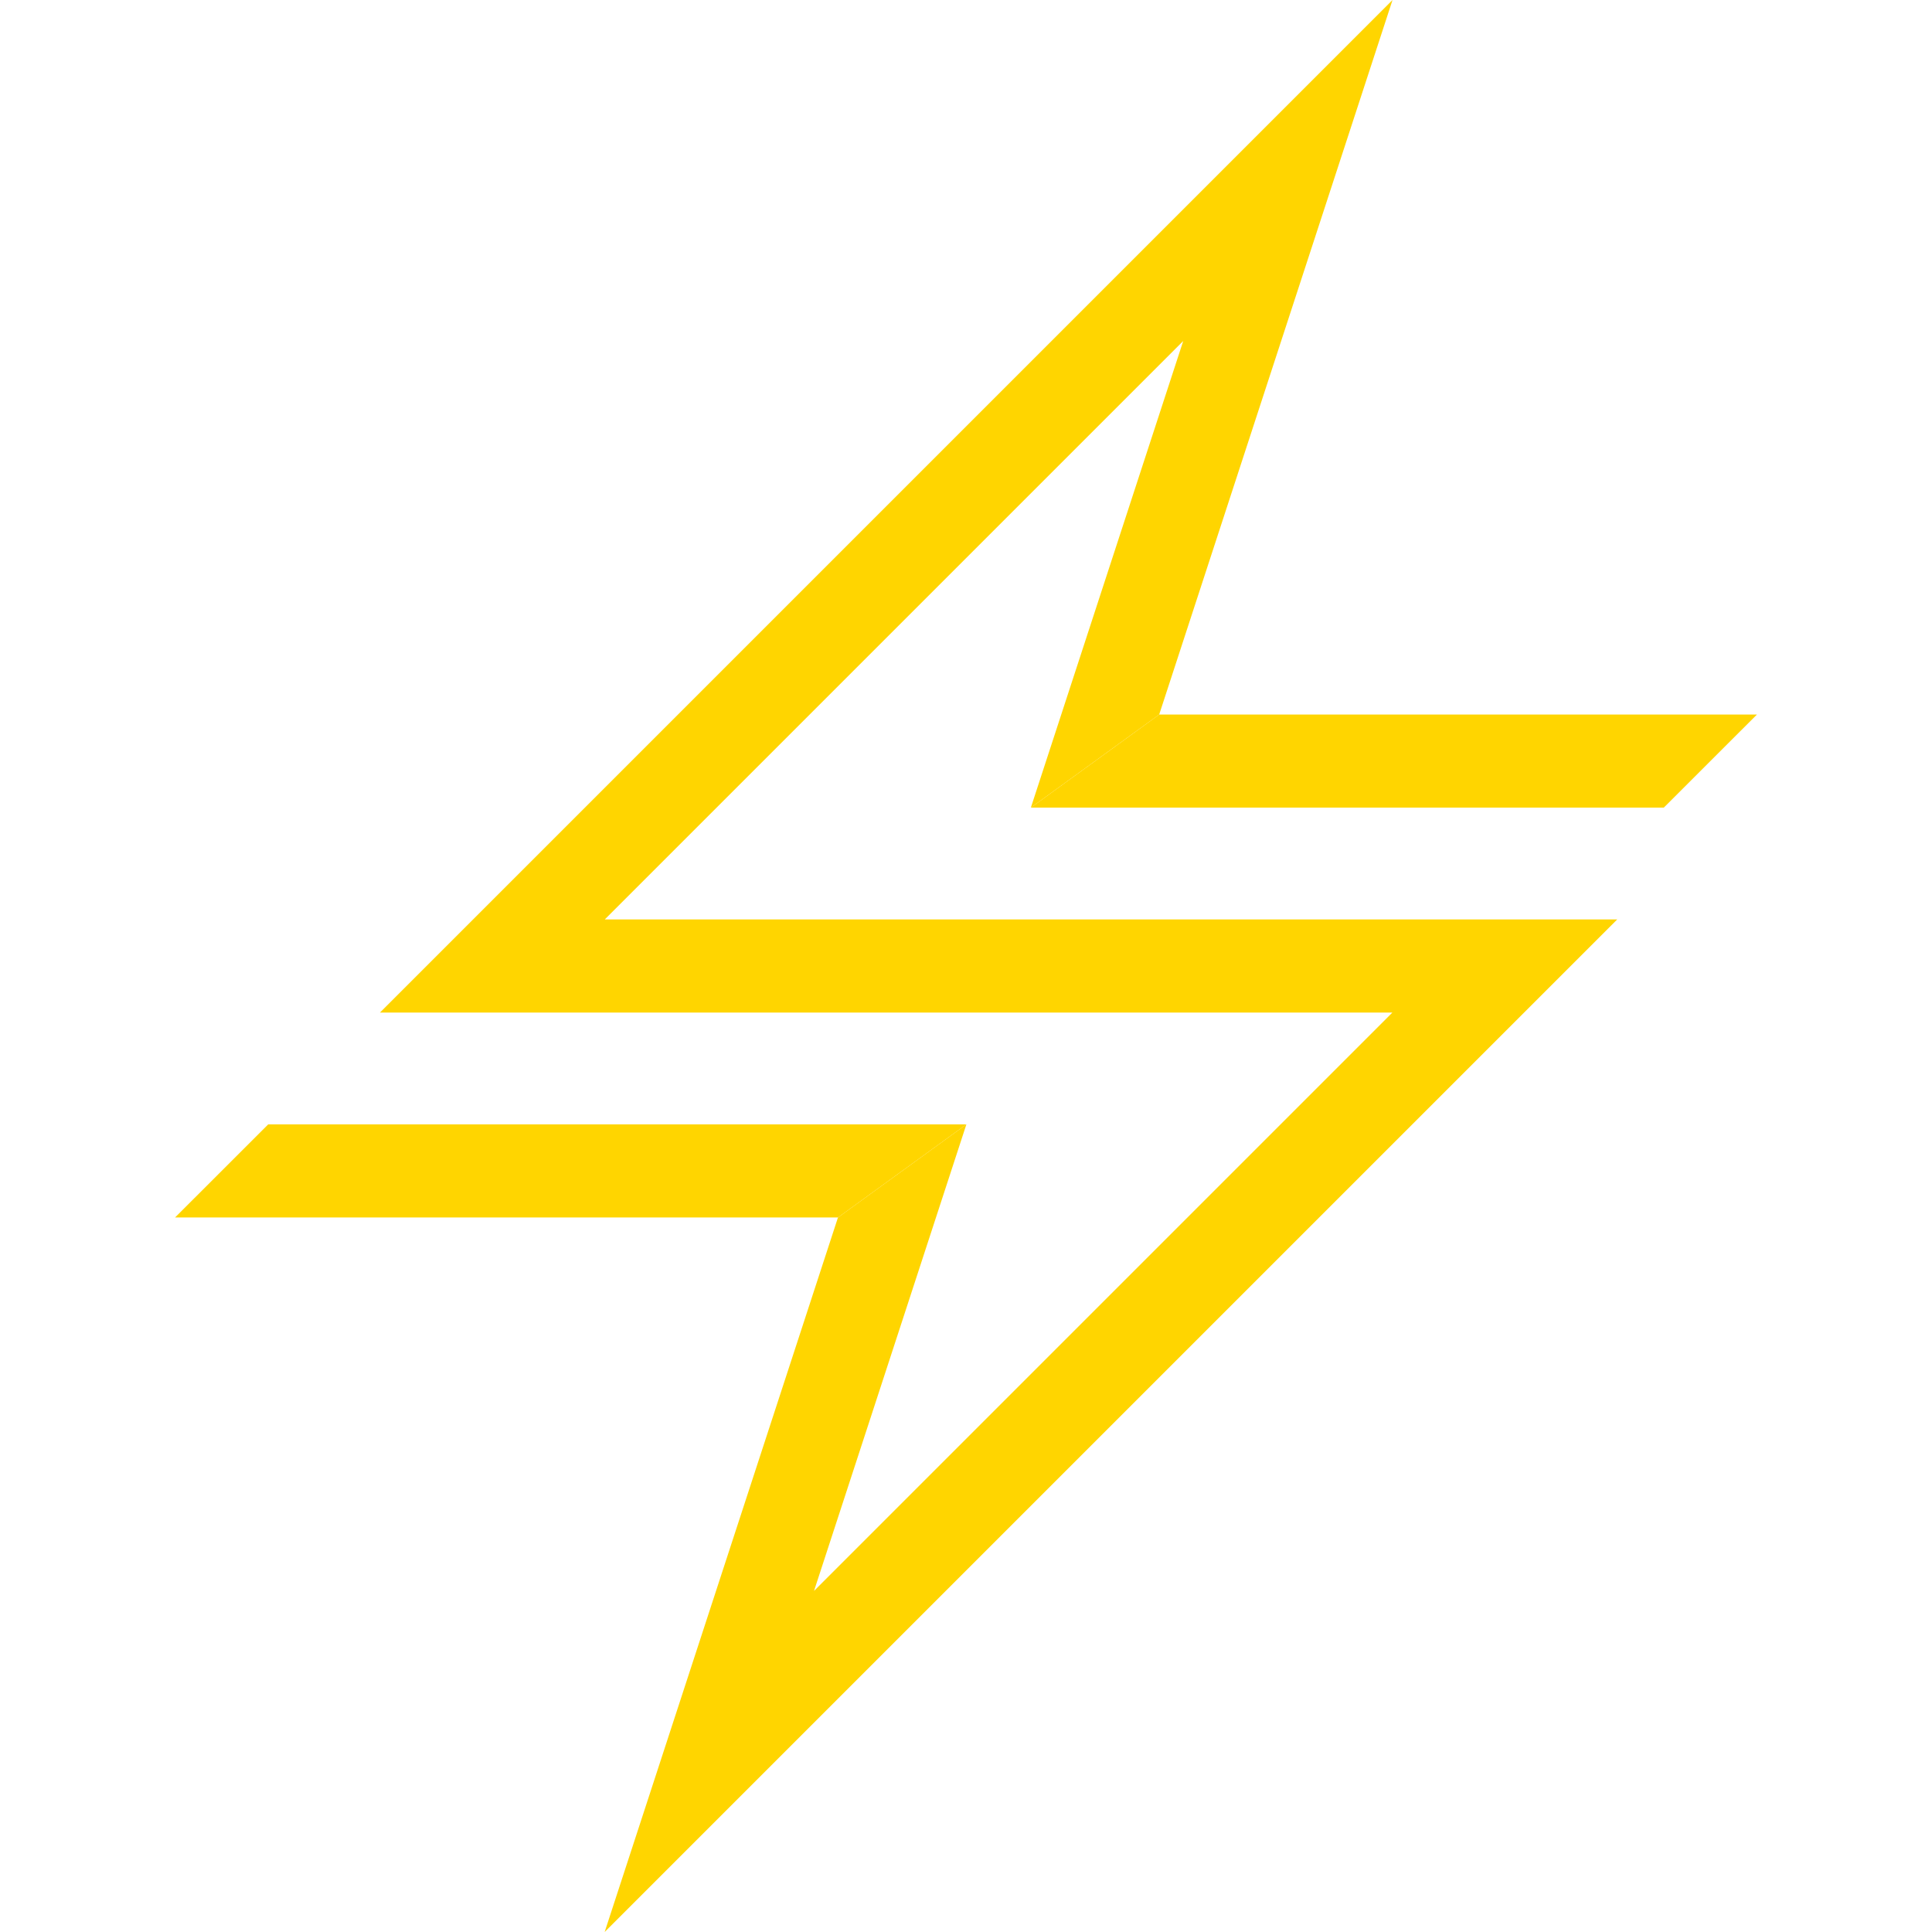
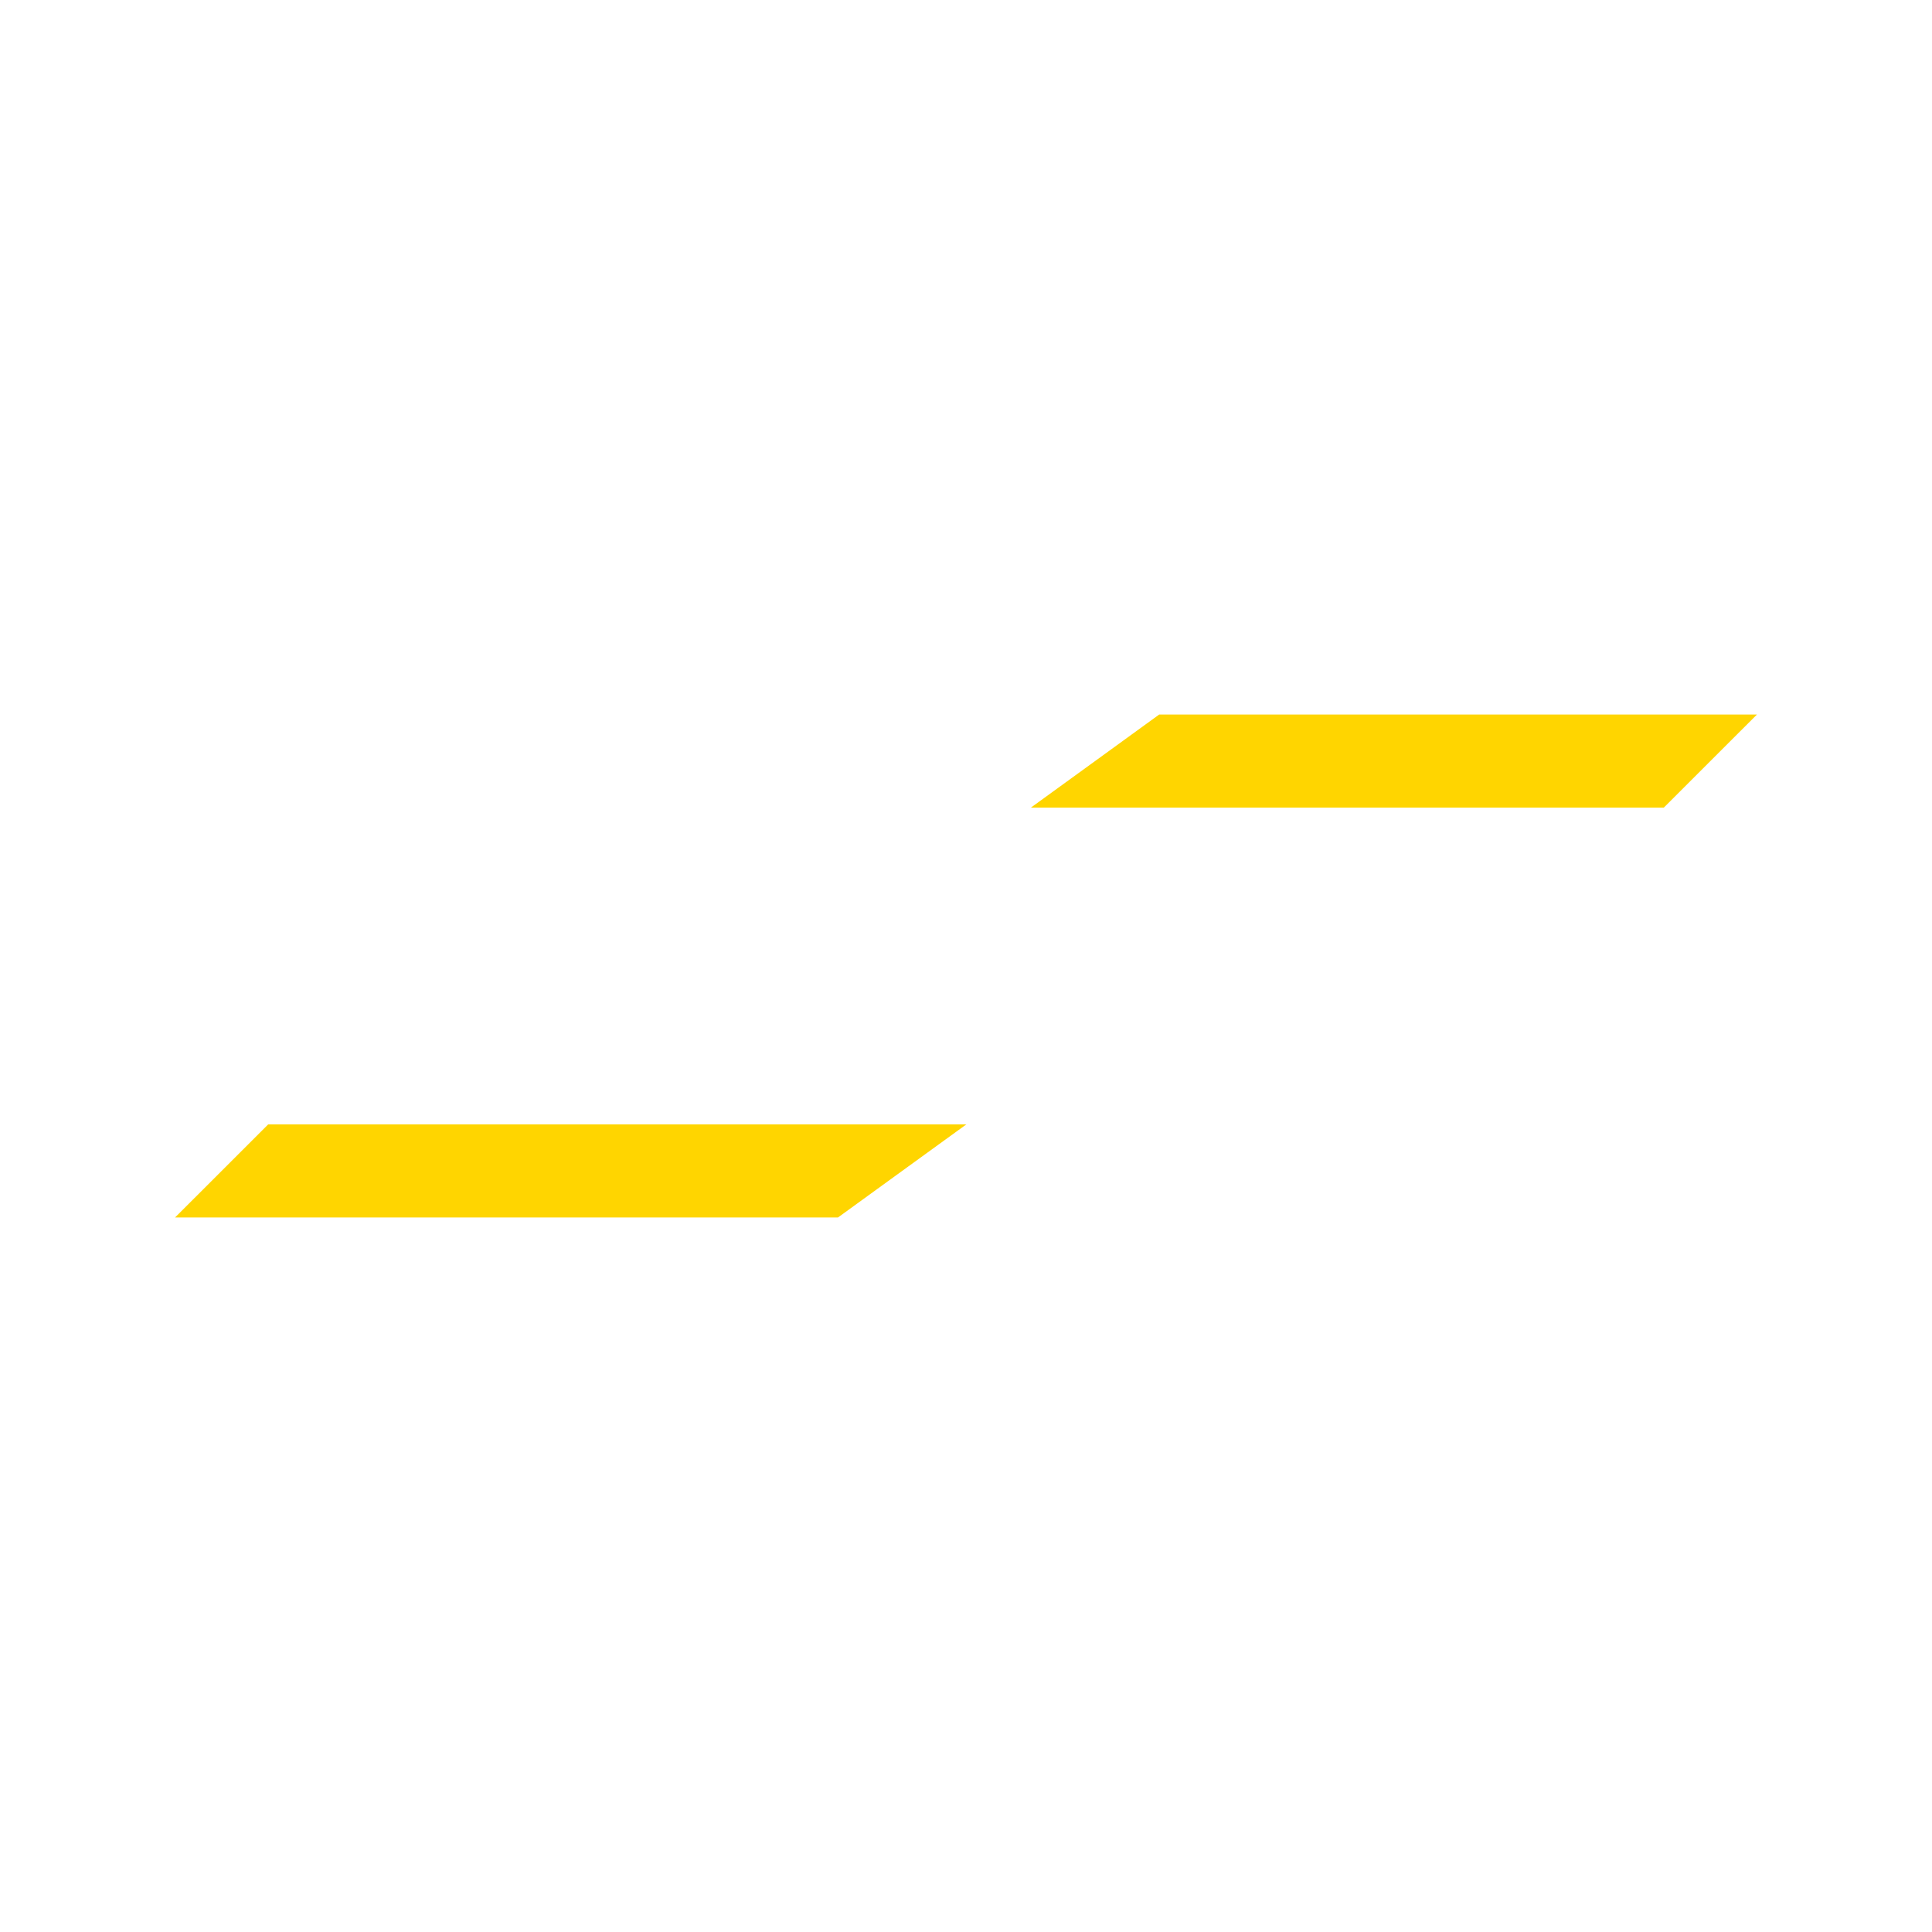
<svg xmlns="http://www.w3.org/2000/svg" version="1.1" x="0px" y="0px" viewBox="0 0 3000 3000" style="enable-background:new 0 0 3000 3000;" xml:space="preserve">
  <style type="text/css">
	.st0{fill:#FFD500;}
</style>
  <g id="BG_1_">
</g>
  <g id="Layer_4">
    <g>
      <polygon class="st0" points="1600.7,1254.1 2583.5,1254.1 2728.2,1109.5 1800,1109.5 1700.4,1181.8   " />
      <polygon class="st0" points="1500.6,1745.9 416.5,1745.9 271.8,1890.5 1301.2,1890.5 1393.7,1823.4   " />
-       <polygon class="st0" points="1301.2,1890.5 938.9,3000 2511.2,1427.7 939.1,1427.7 1837.3,529.5 1600.7,1254.1 1800,1109.5     2162.3,0 590,1572.3 2162.1,1572.3 1264,2470.4 1500.6,1745.9   " />
    </g>
  </g>
</svg>